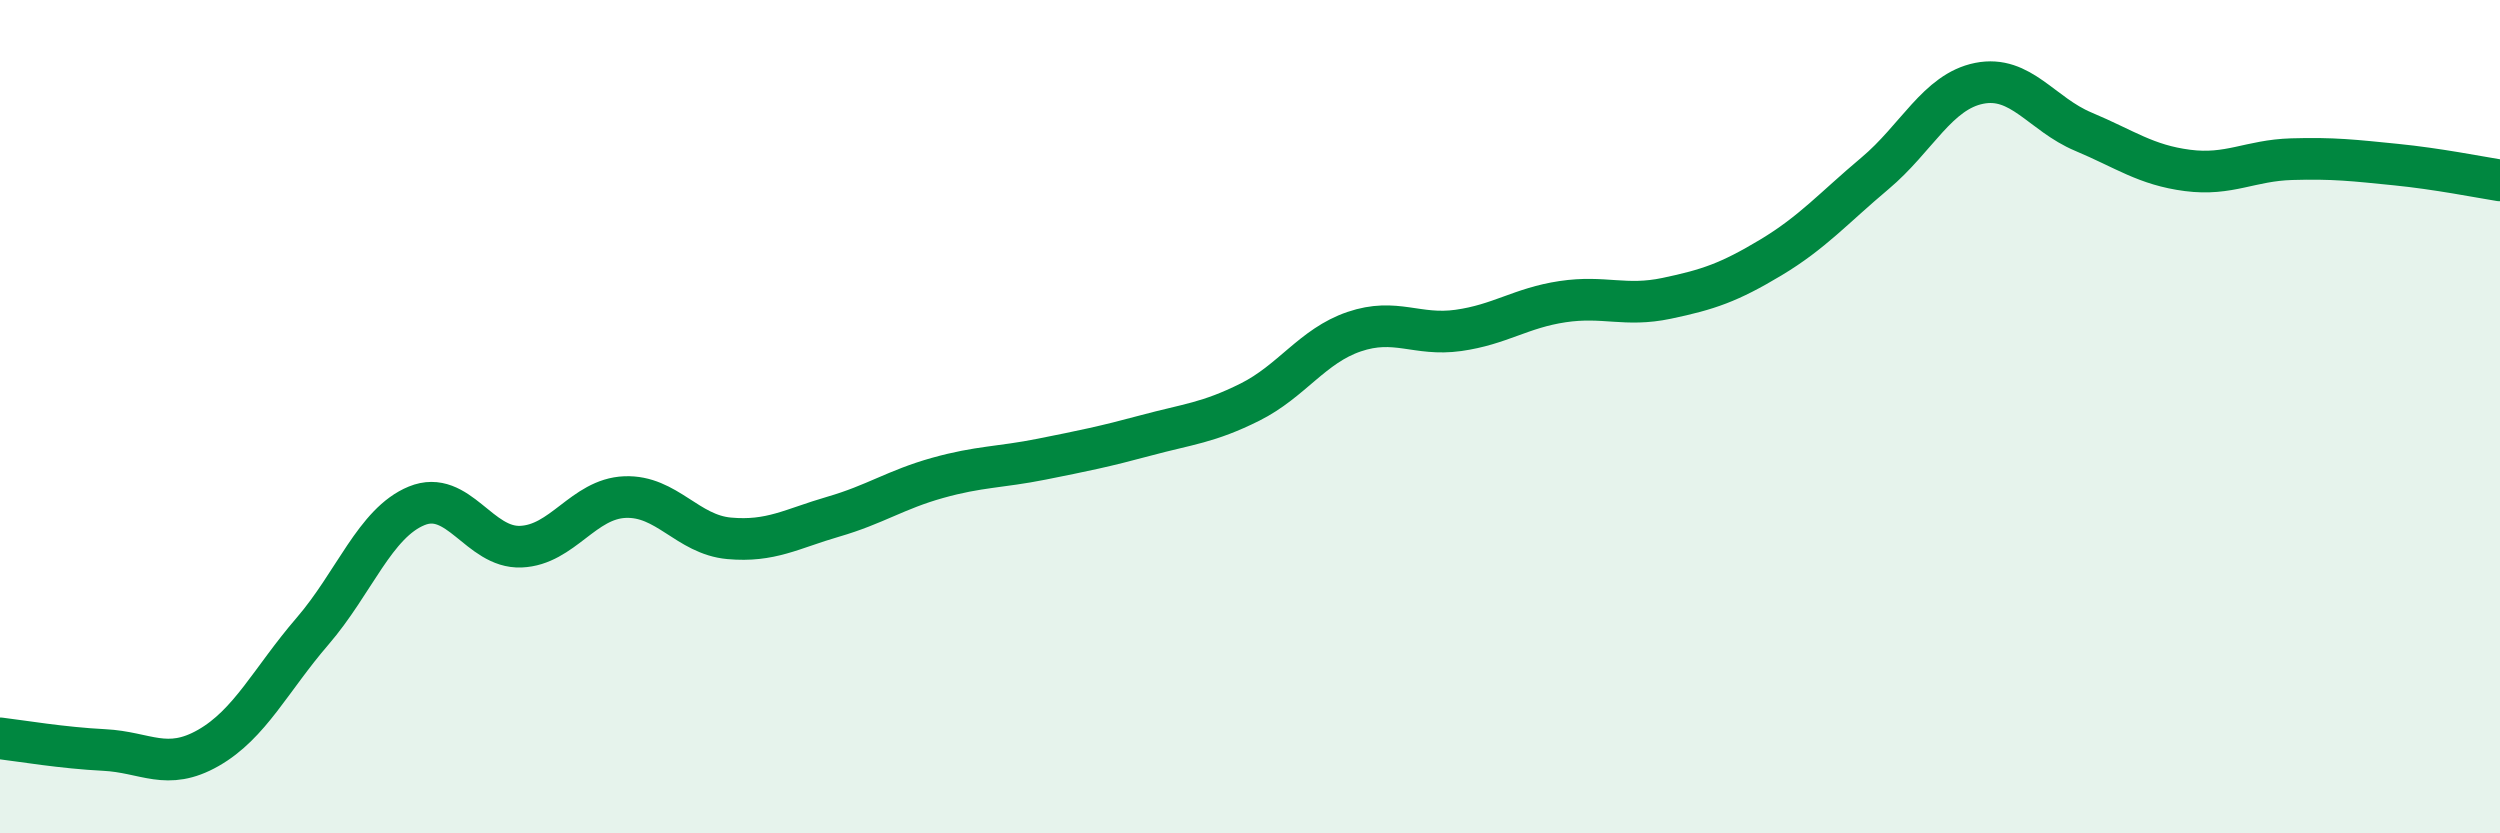
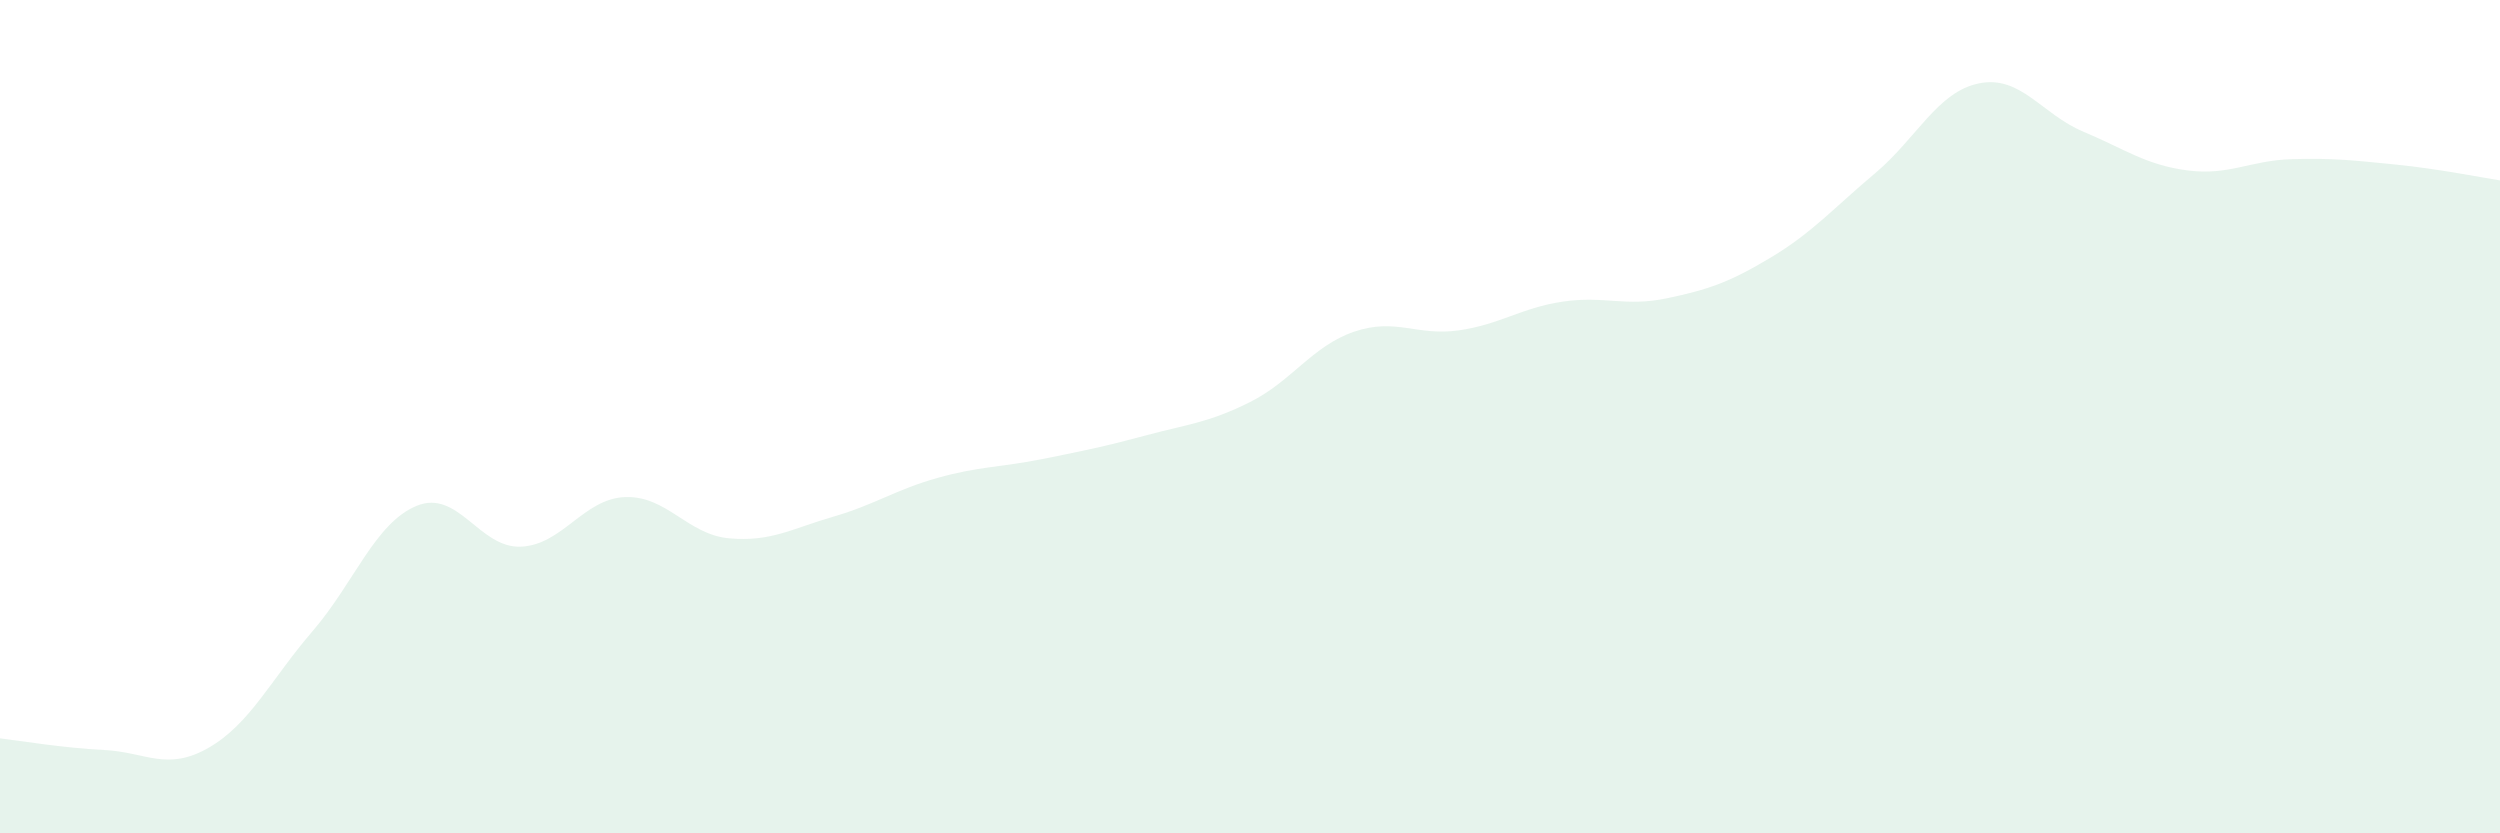
<svg xmlns="http://www.w3.org/2000/svg" width="60" height="20" viewBox="0 0 60 20">
  <path d="M 0,17.72 C 0.5,17.78 1.5,17.95 2.5,18 C 3.5,18.05 4,18.52 5,17.95 C 6,17.38 6.5,16.31 7.5,15.15 C 8.5,13.99 9,12.55 10,12.14 C 11,11.73 11.5,13.16 12.5,13.12 C 13.5,13.08 14,11.97 15,11.93 C 16,11.89 16.5,12.83 17.5,12.92 C 18.5,13.01 19,12.69 20,12.4 C 21,12.11 21.5,11.75 22.5,11.47 C 23.5,11.19 24,11.22 25,11.02 C 26,10.82 26.5,10.72 27.5,10.45 C 28.5,10.18 29,10.15 30,9.65 C 31,9.15 31.5,8.3 32.5,7.96 C 33.5,7.62 34,8.07 35,7.93 C 36,7.79 36.5,7.39 37.5,7.24 C 38.5,7.09 39,7.37 40,7.16 C 41,6.95 41.5,6.78 42.5,6.18 C 43.5,5.58 44,5 45,4.16 C 46,3.32 46.5,2.2 47.5,2 C 48.5,1.8 49,2.74 50,3.16 C 51,3.58 51.5,3.96 52.5,4.09 C 53.5,4.22 54,3.85 55,3.82 C 56,3.79 56.5,3.85 57.5,3.95 C 58.5,4.05 59.5,4.25 60,4.33L60 20L0 20Z" fill="#008740" opacity="0.1" stroke-linecap="round" stroke-linejoin="round" />
-   <path d="M 0,17.72 C 0.5,17.78 1.5,17.95 2.5,18 C 3.5,18.05 4,18.52 5,17.95 C 6,17.38 6.5,16.31 7.5,15.15 C 8.5,13.99 9,12.55 10,12.14 C 11,11.73 11.5,13.16 12.5,13.12 C 13.5,13.08 14,11.97 15,11.93 C 16,11.89 16.5,12.83 17.5,12.92 C 18.5,13.01 19,12.69 20,12.4 C 21,12.11 21.5,11.75 22.5,11.47 C 23.5,11.19 24,11.22 25,11.02 C 26,10.82 26.5,10.72 27.5,10.45 C 28.5,10.18 29,10.15 30,9.65 C 31,9.15 31.5,8.3 32.5,7.96 C 33.5,7.62 34,8.07 35,7.93 C 36,7.79 36.5,7.39 37.5,7.24 C 38.5,7.09 39,7.37 40,7.16 C 41,6.95 41.5,6.78 42.5,6.18 C 43.5,5.58 44,5 45,4.16 C 46,3.32 46.5,2.2 47.5,2 C 48.5,1.8 49,2.74 50,3.16 C 51,3.58 51.5,3.96 52.5,4.09 C 53.5,4.22 54,3.85 55,3.82 C 56,3.79 56.5,3.85 57.5,3.95 C 58.5,4.05 59.5,4.25 60,4.33" stroke="#008740" stroke-width="1" fill="none" stroke-linecap="round" stroke-linejoin="round" />
</svg>